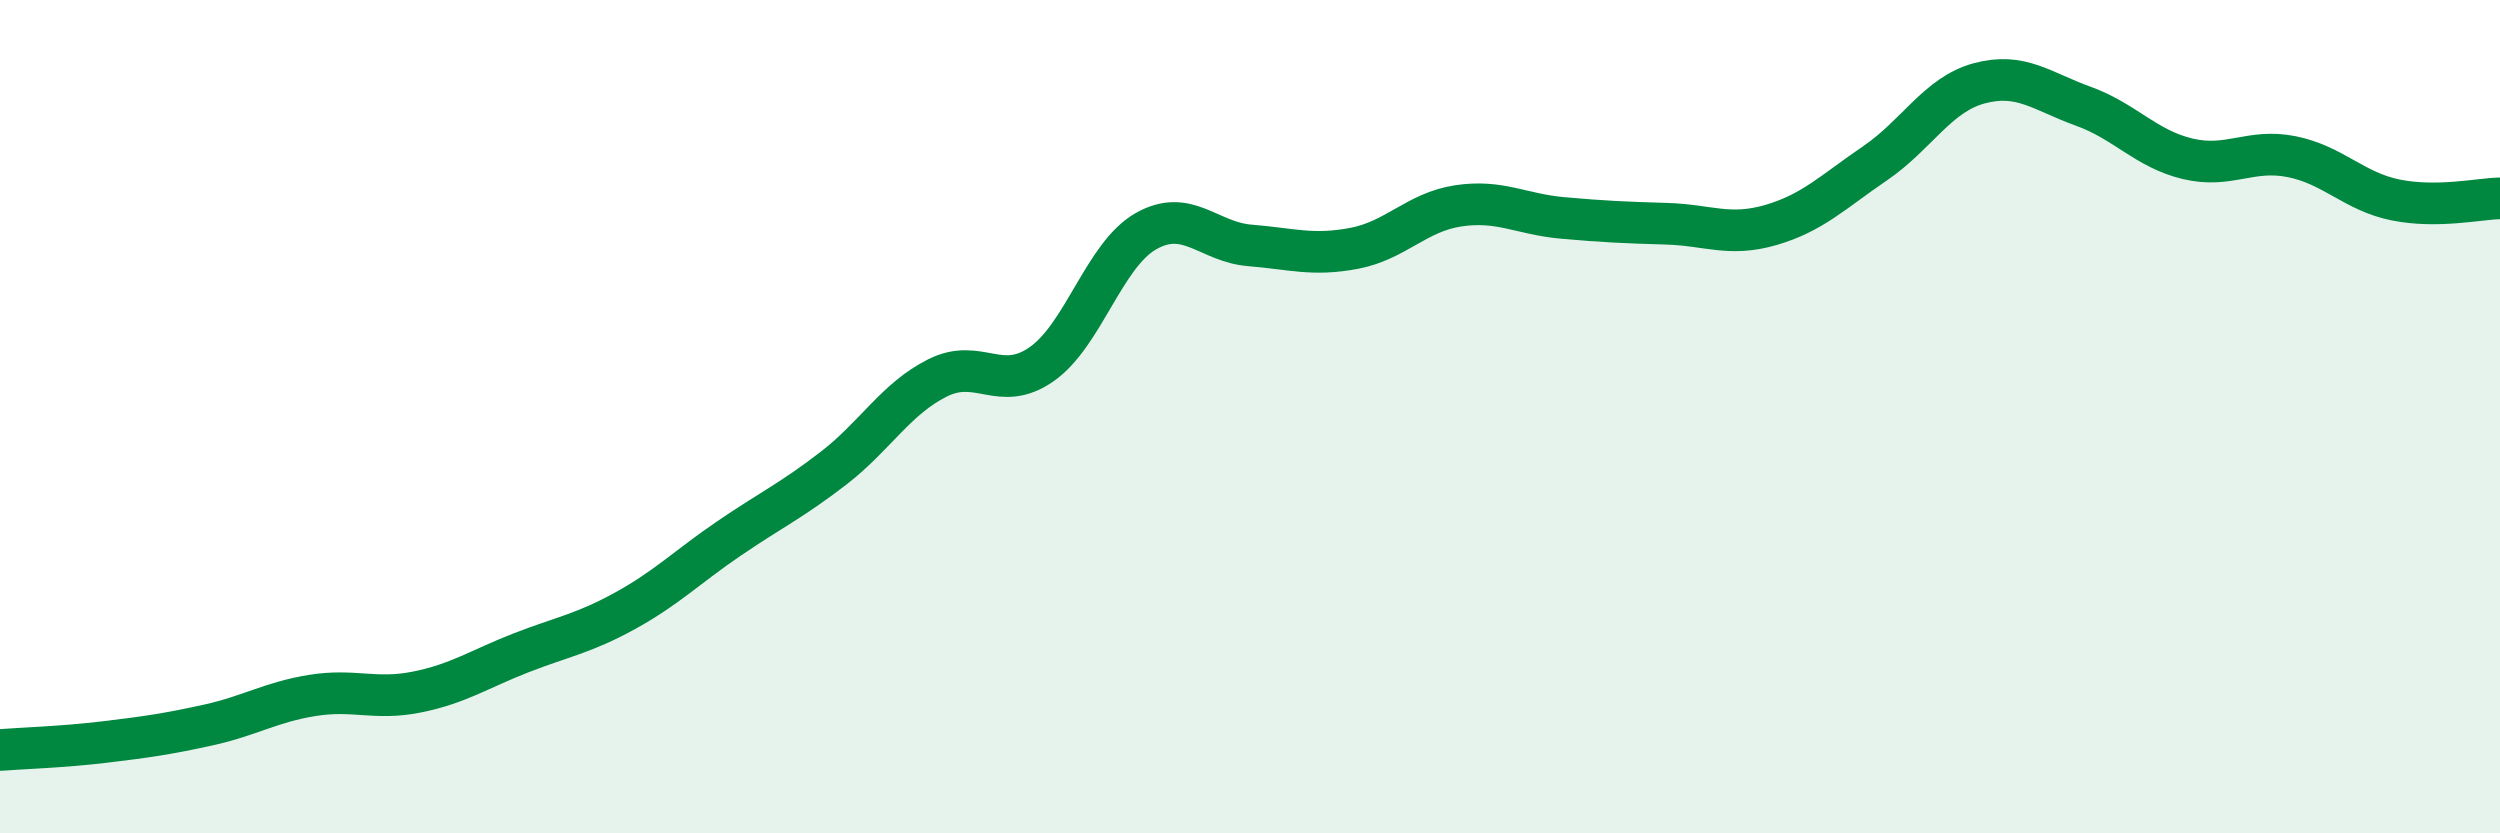
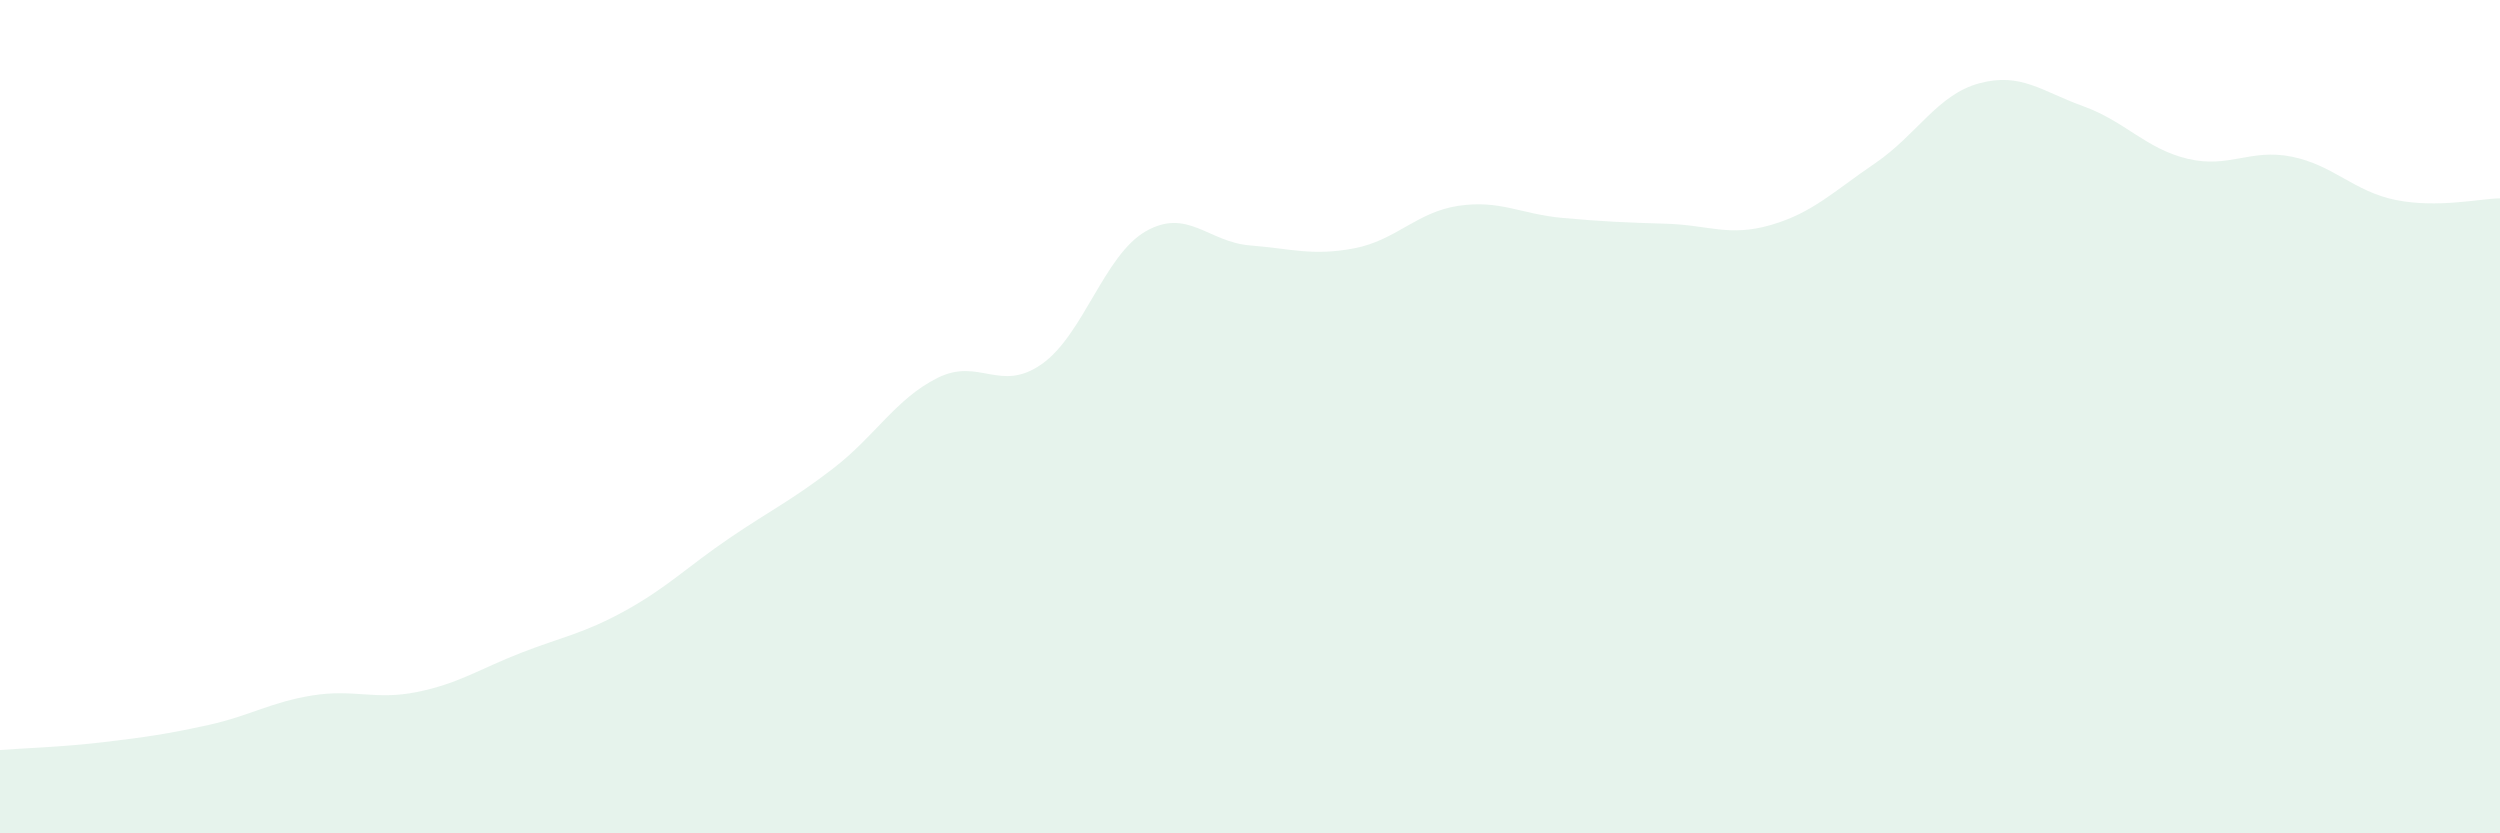
<svg xmlns="http://www.w3.org/2000/svg" width="60" height="20" viewBox="0 0 60 20">
  <path d="M 0,18 C 0.5,17.96 1.5,17.93 2.5,17.81 C 3.5,17.69 4,17.62 5,17.4 C 6,17.18 6.5,16.85 7.5,16.69 C 8.5,16.53 9,16.81 10,16.61 C 11,16.41 11.5,16.06 12.5,15.67 C 13.5,15.28 14,15.21 15,14.66 C 16,14.11 16.5,13.6 17.5,12.92 C 18.5,12.24 19,12.01 20,11.24 C 21,10.47 21.5,9.57 22.5,9.07 C 23.5,8.57 24,9.44 25,8.74 C 26,8.04 26.5,6.12 27.5,5.55 C 28.5,4.98 29,5.81 30,5.89 C 31,5.97 31.5,6.15 32.5,5.96 C 33.5,5.77 34,5.09 35,4.94 C 36,4.79 36.5,5.14 37.5,5.23 C 38.5,5.32 39,5.34 40,5.37 C 41,5.4 41.5,5.69 42.5,5.4 C 43.5,5.11 44,4.6 45,3.92 C 46,3.24 46.5,2.27 47.5,2 C 48.5,1.73 49,2.19 50,2.55 C 51,2.91 51.5,3.57 52.5,3.81 C 53.5,4.05 54,3.56 55,3.76 C 56,3.96 56.5,4.6 57.5,4.8 C 58.5,5 59.5,4.77 60,4.76L60 20L0 20Z" fill="#008740" opacity="0.1" stroke-linecap="round" stroke-linejoin="round" />
-   <path d="M 0,18 C 0.5,17.96 1.5,17.93 2.5,17.81 C 3.5,17.69 4,17.62 5,17.4 C 6,17.18 6.5,16.85 7.5,16.69 C 8.5,16.53 9,16.81 10,16.61 C 11,16.41 11.5,16.06 12.5,15.67 C 13.5,15.28 14,15.21 15,14.66 C 16,14.11 16.5,13.6 17.5,12.92 C 18.5,12.24 19,12.01 20,11.24 C 21,10.47 21.5,9.57 22.5,9.07 C 23.5,8.57 24,9.44 25,8.74 C 26,8.04 26.5,6.12 27.5,5.55 C 28.5,4.98 29,5.81 30,5.89 C 31,5.97 31.5,6.15 32.5,5.96 C 33.5,5.77 34,5.09 35,4.94 C 36,4.79 36.5,5.14 37.5,5.23 C 38.5,5.32 39,5.34 40,5.37 C 41,5.4 41.5,5.69 42.5,5.4 C 43.5,5.11 44,4.6 45,3.92 C 46,3.24 46.5,2.27 47.5,2 C 48.5,1.73 49,2.19 50,2.55 C 51,2.91 51.5,3.57 52.5,3.81 C 53.5,4.05 54,3.56 55,3.76 C 56,3.96 56.5,4.6 57.5,4.8 C 58.5,5 59.5,4.77 60,4.76" stroke="#008740" stroke-width="1" fill="none" stroke-linecap="round" stroke-linejoin="round" />
</svg>